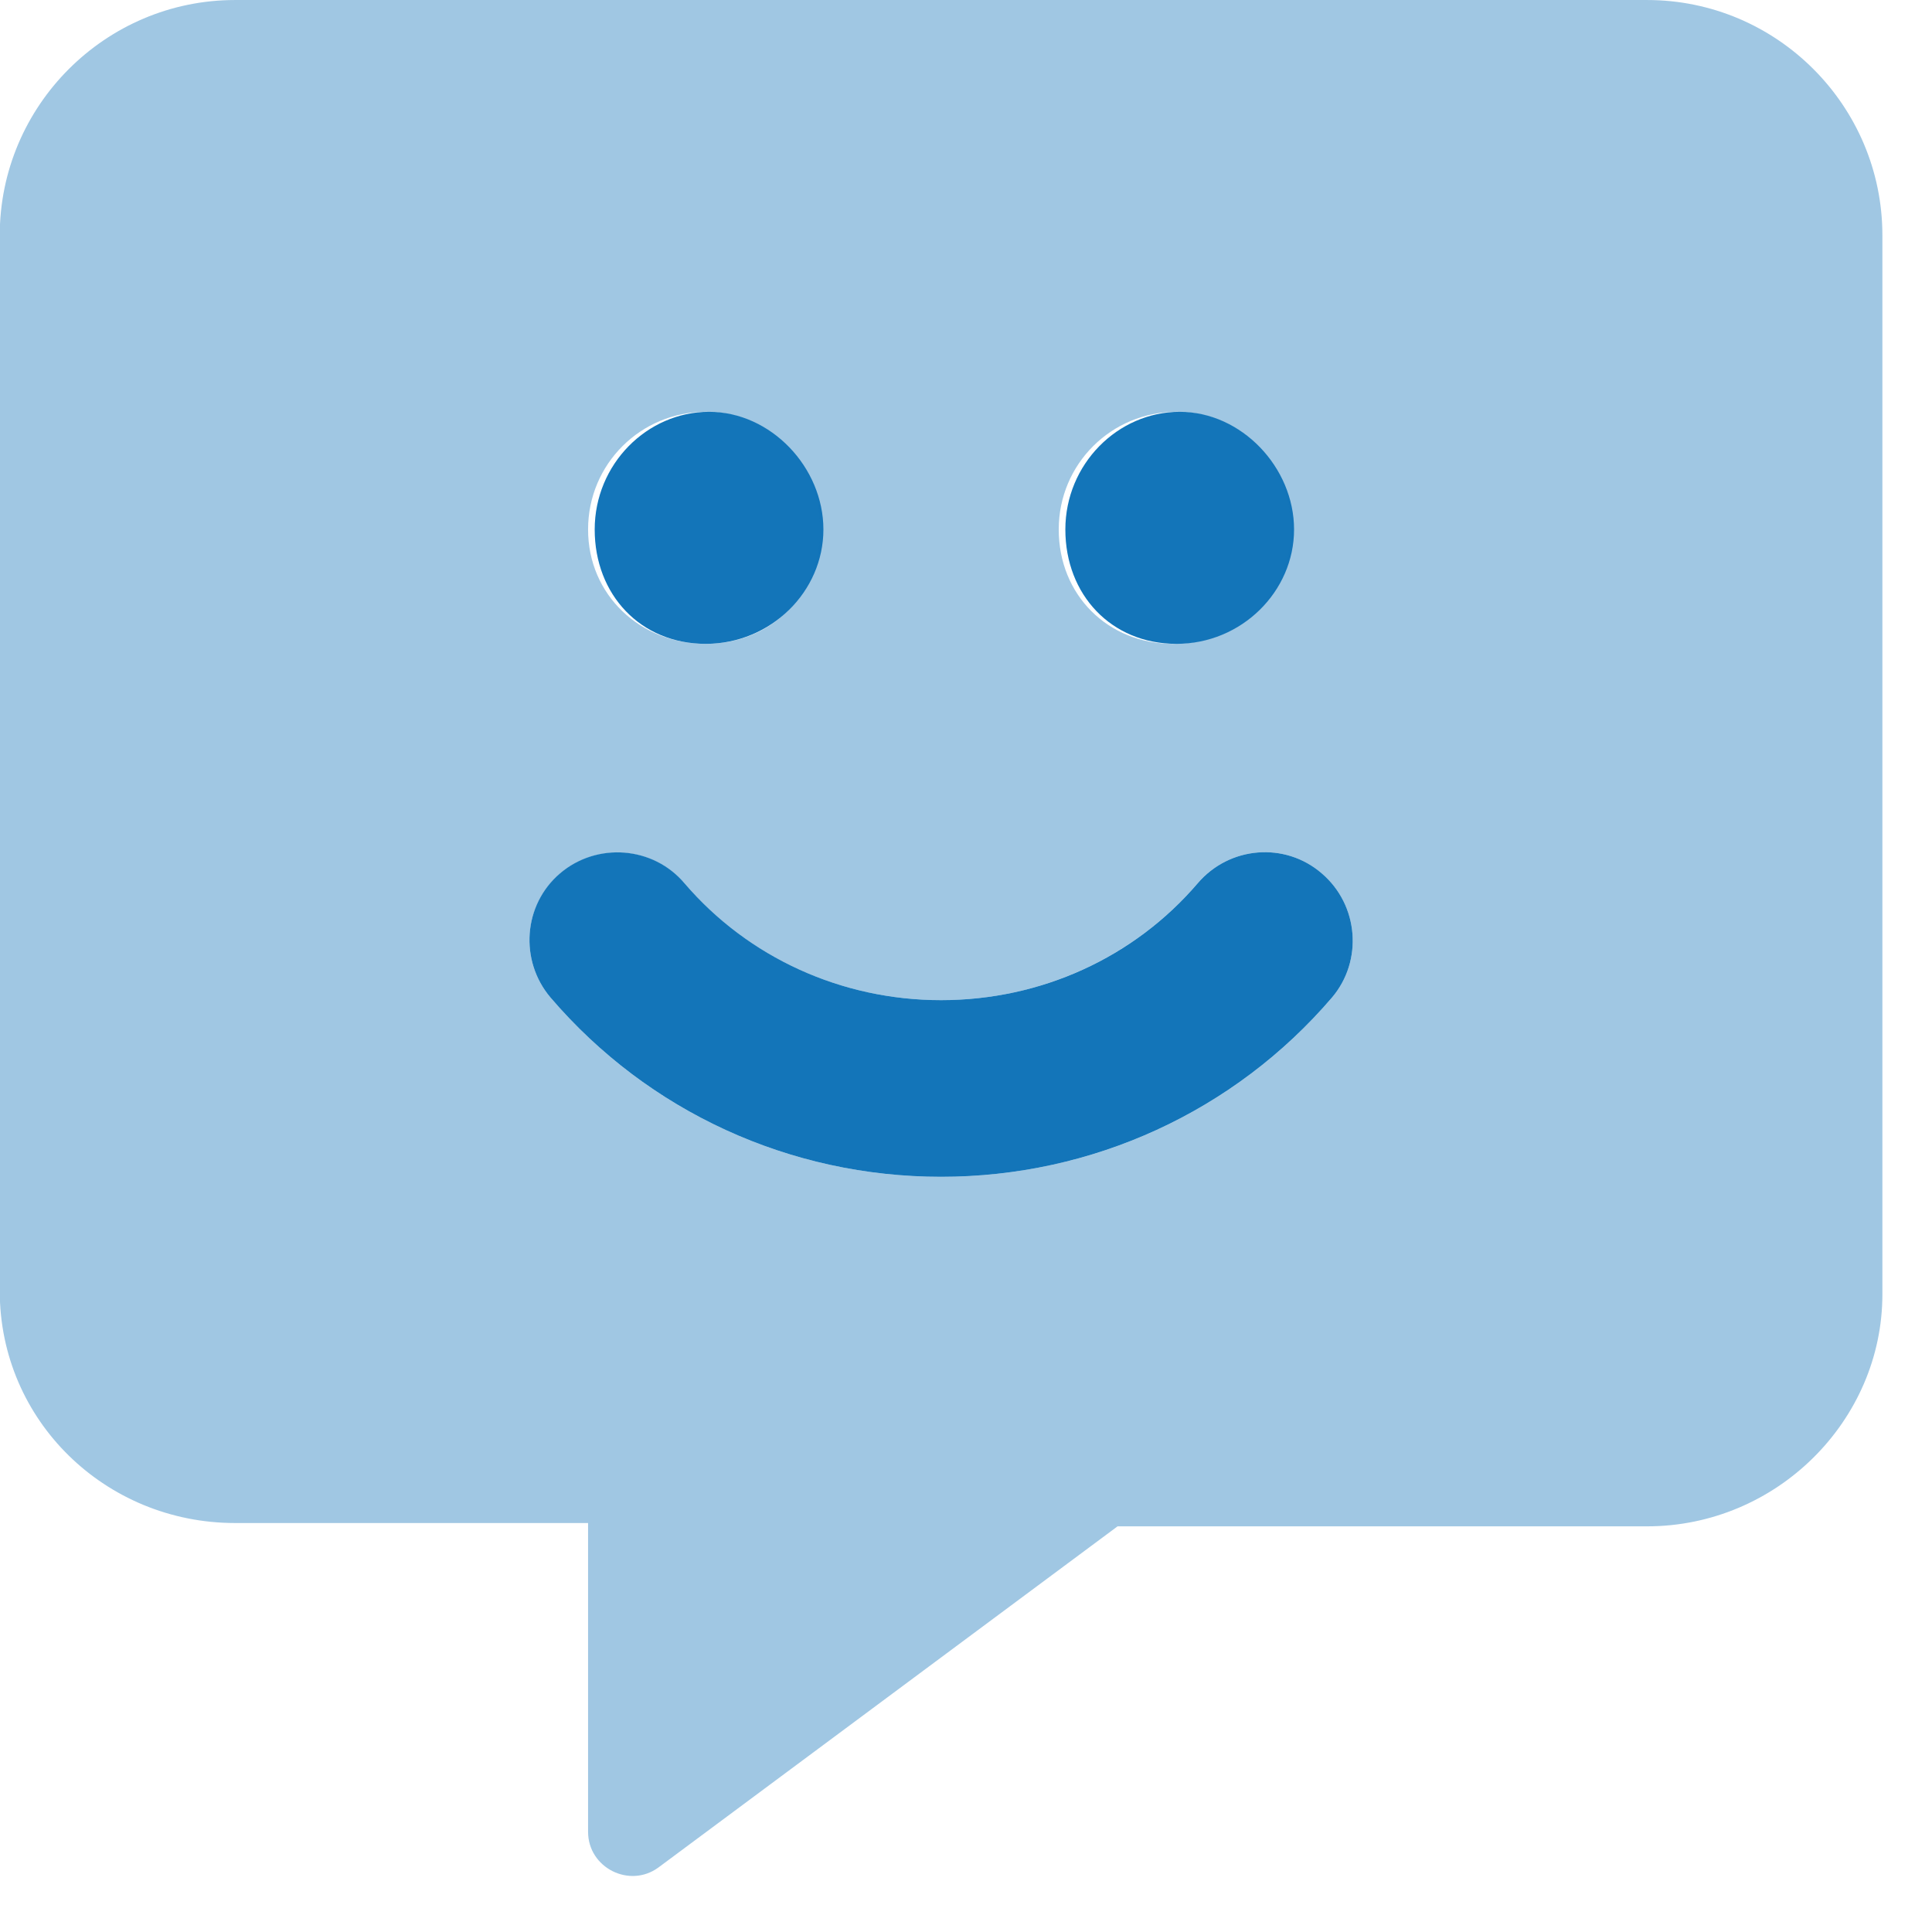
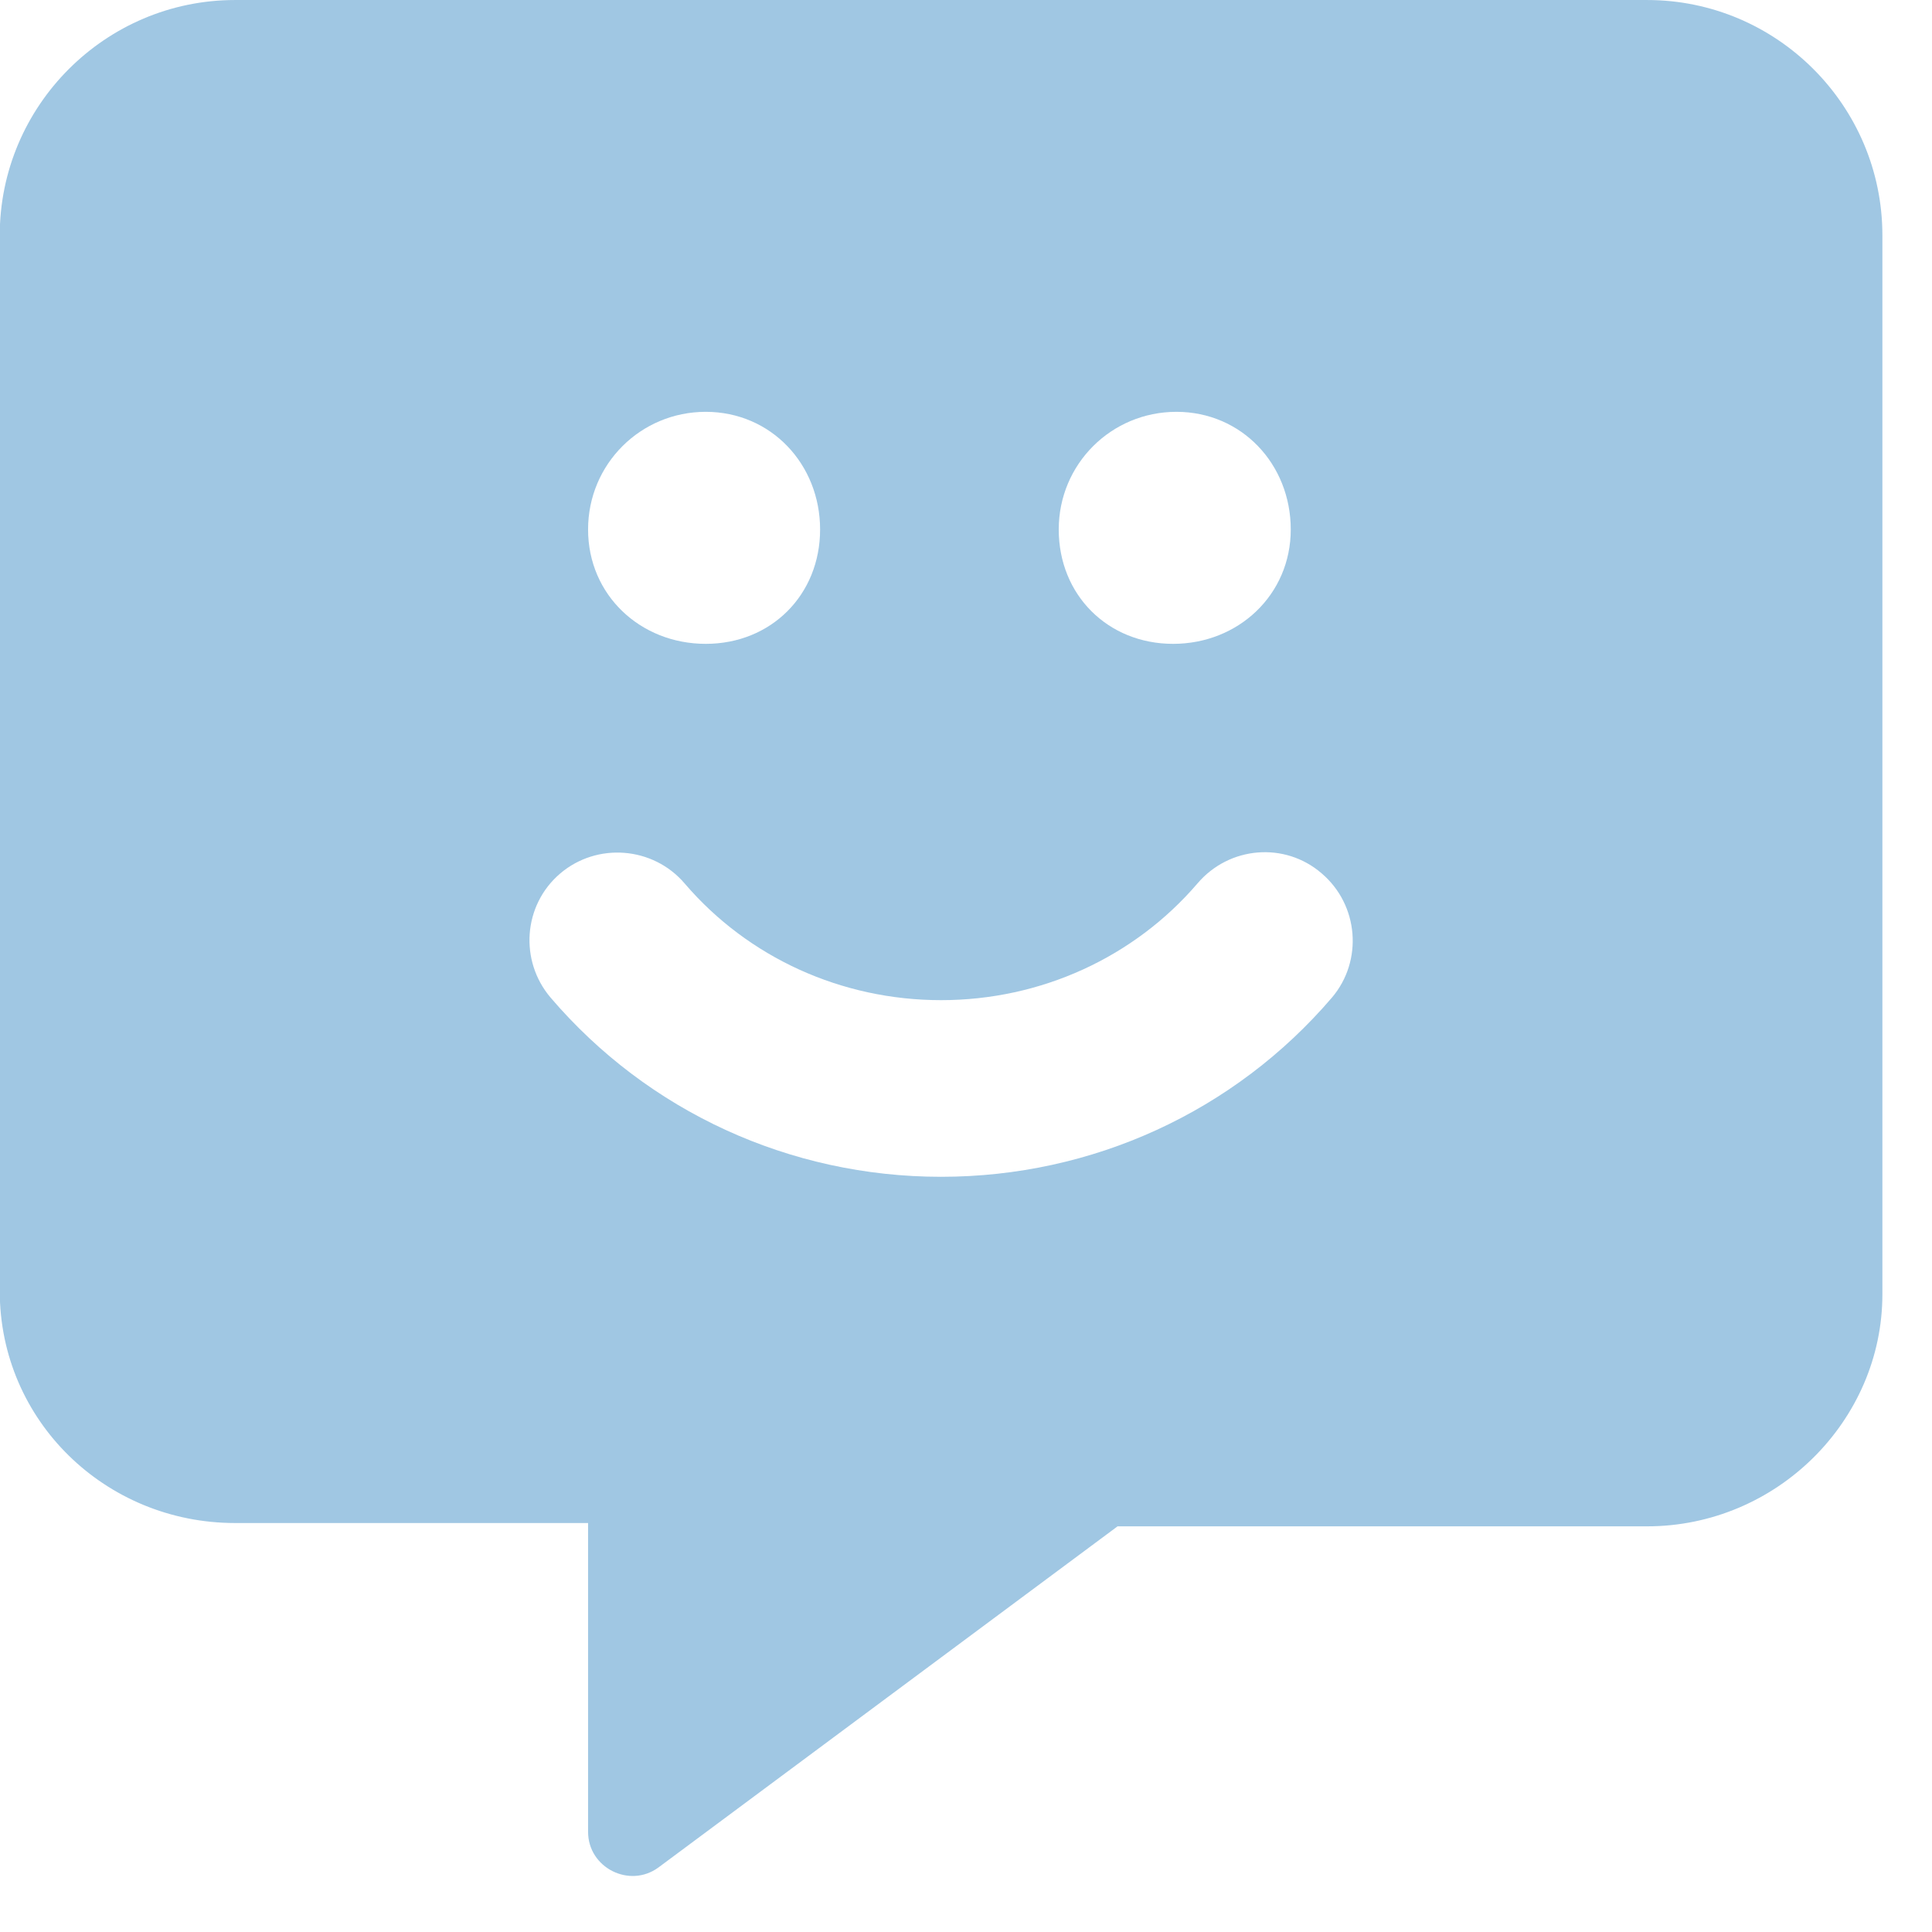
<svg xmlns="http://www.w3.org/2000/svg" xml:space="preserve" style="fill-rule:evenodd;clip-rule:evenodd;stroke-linejoin:round;stroke-miterlimit:2" viewBox="0 0 31 31">
-   <path d="M320 175.1c17.75 0 32-14.25 32-31.1s-14.25-32-31.1-32-31.1 14.25-31.1 32 12.5 31.1 30.2 31.1m39.5 62.4c-9.998-8.625-25.12-7.375-33.74 2.75C308.5 260.4 283.2 272 256 272c-27.12 0-52.49-11.62-69.74-31.75-8.56-10.15-23.86-11.25-33.86-2.75-10.1 8.6-11.1 23.8-2.6 33.8 26.5 31 65.09 48.74 106.2 48.74 41.12 0 79.76-17.74 106.3-48.74 8.5-10 7.3-25.2-2.8-33.8M192 175.1c17.75 0 32-14.25 32-31.1s-14.25-32-31.1-32-31.1 14.25-31.1 32 12.5 31.1 30.2 31.1" style="fill:#1375b9;fill-rule:nonzero" transform="translate(-.004) scale(.059)" />
  <path d="M448 .004H64C28.75.004 0 28.75 0 64v287.1c0 35.25 28.75 63.1 64 63.1h96v83.99c0 9.75 11.25 15.45 19.12 9.699L304 415.1h144c35.25 0 64-28.75 64-63.1V64C512 28.75 483.3.004 448 .004M320 112c17.75 0 31.1 14.25 31.1 32s-14.25 31.1-32 31.1S288 161.8 288 144s14.3-32 32-32m-128 0c17.75 0 31.1 14.25 31.1 32s-13.3 31.1-31.1 31.1-32-13.3-32-31.1 14.3-32 32-32m170.3 159.3c-26.5 31-65.14 48.74-106.3 48.74-41.12 0-79.72-17.74-106.2-48.74-8.5-10-7.5-25.12 2.625-33.75 9.998-8.5 25.25-7.375 33.87 2.75C203.5 260.4 228.9 272 256 272c27.12 0 52.49-11.62 69.74-31.75 8.623-10.12 23.75-11.38 33.74-2.75 10.12 8.6 11.32 23.8 2.82 33.8" style="fill:#1375b9;fill-opacity:.4;fill-rule:nonzero" transform="translate(-.004) scale(.059)" />
</svg>